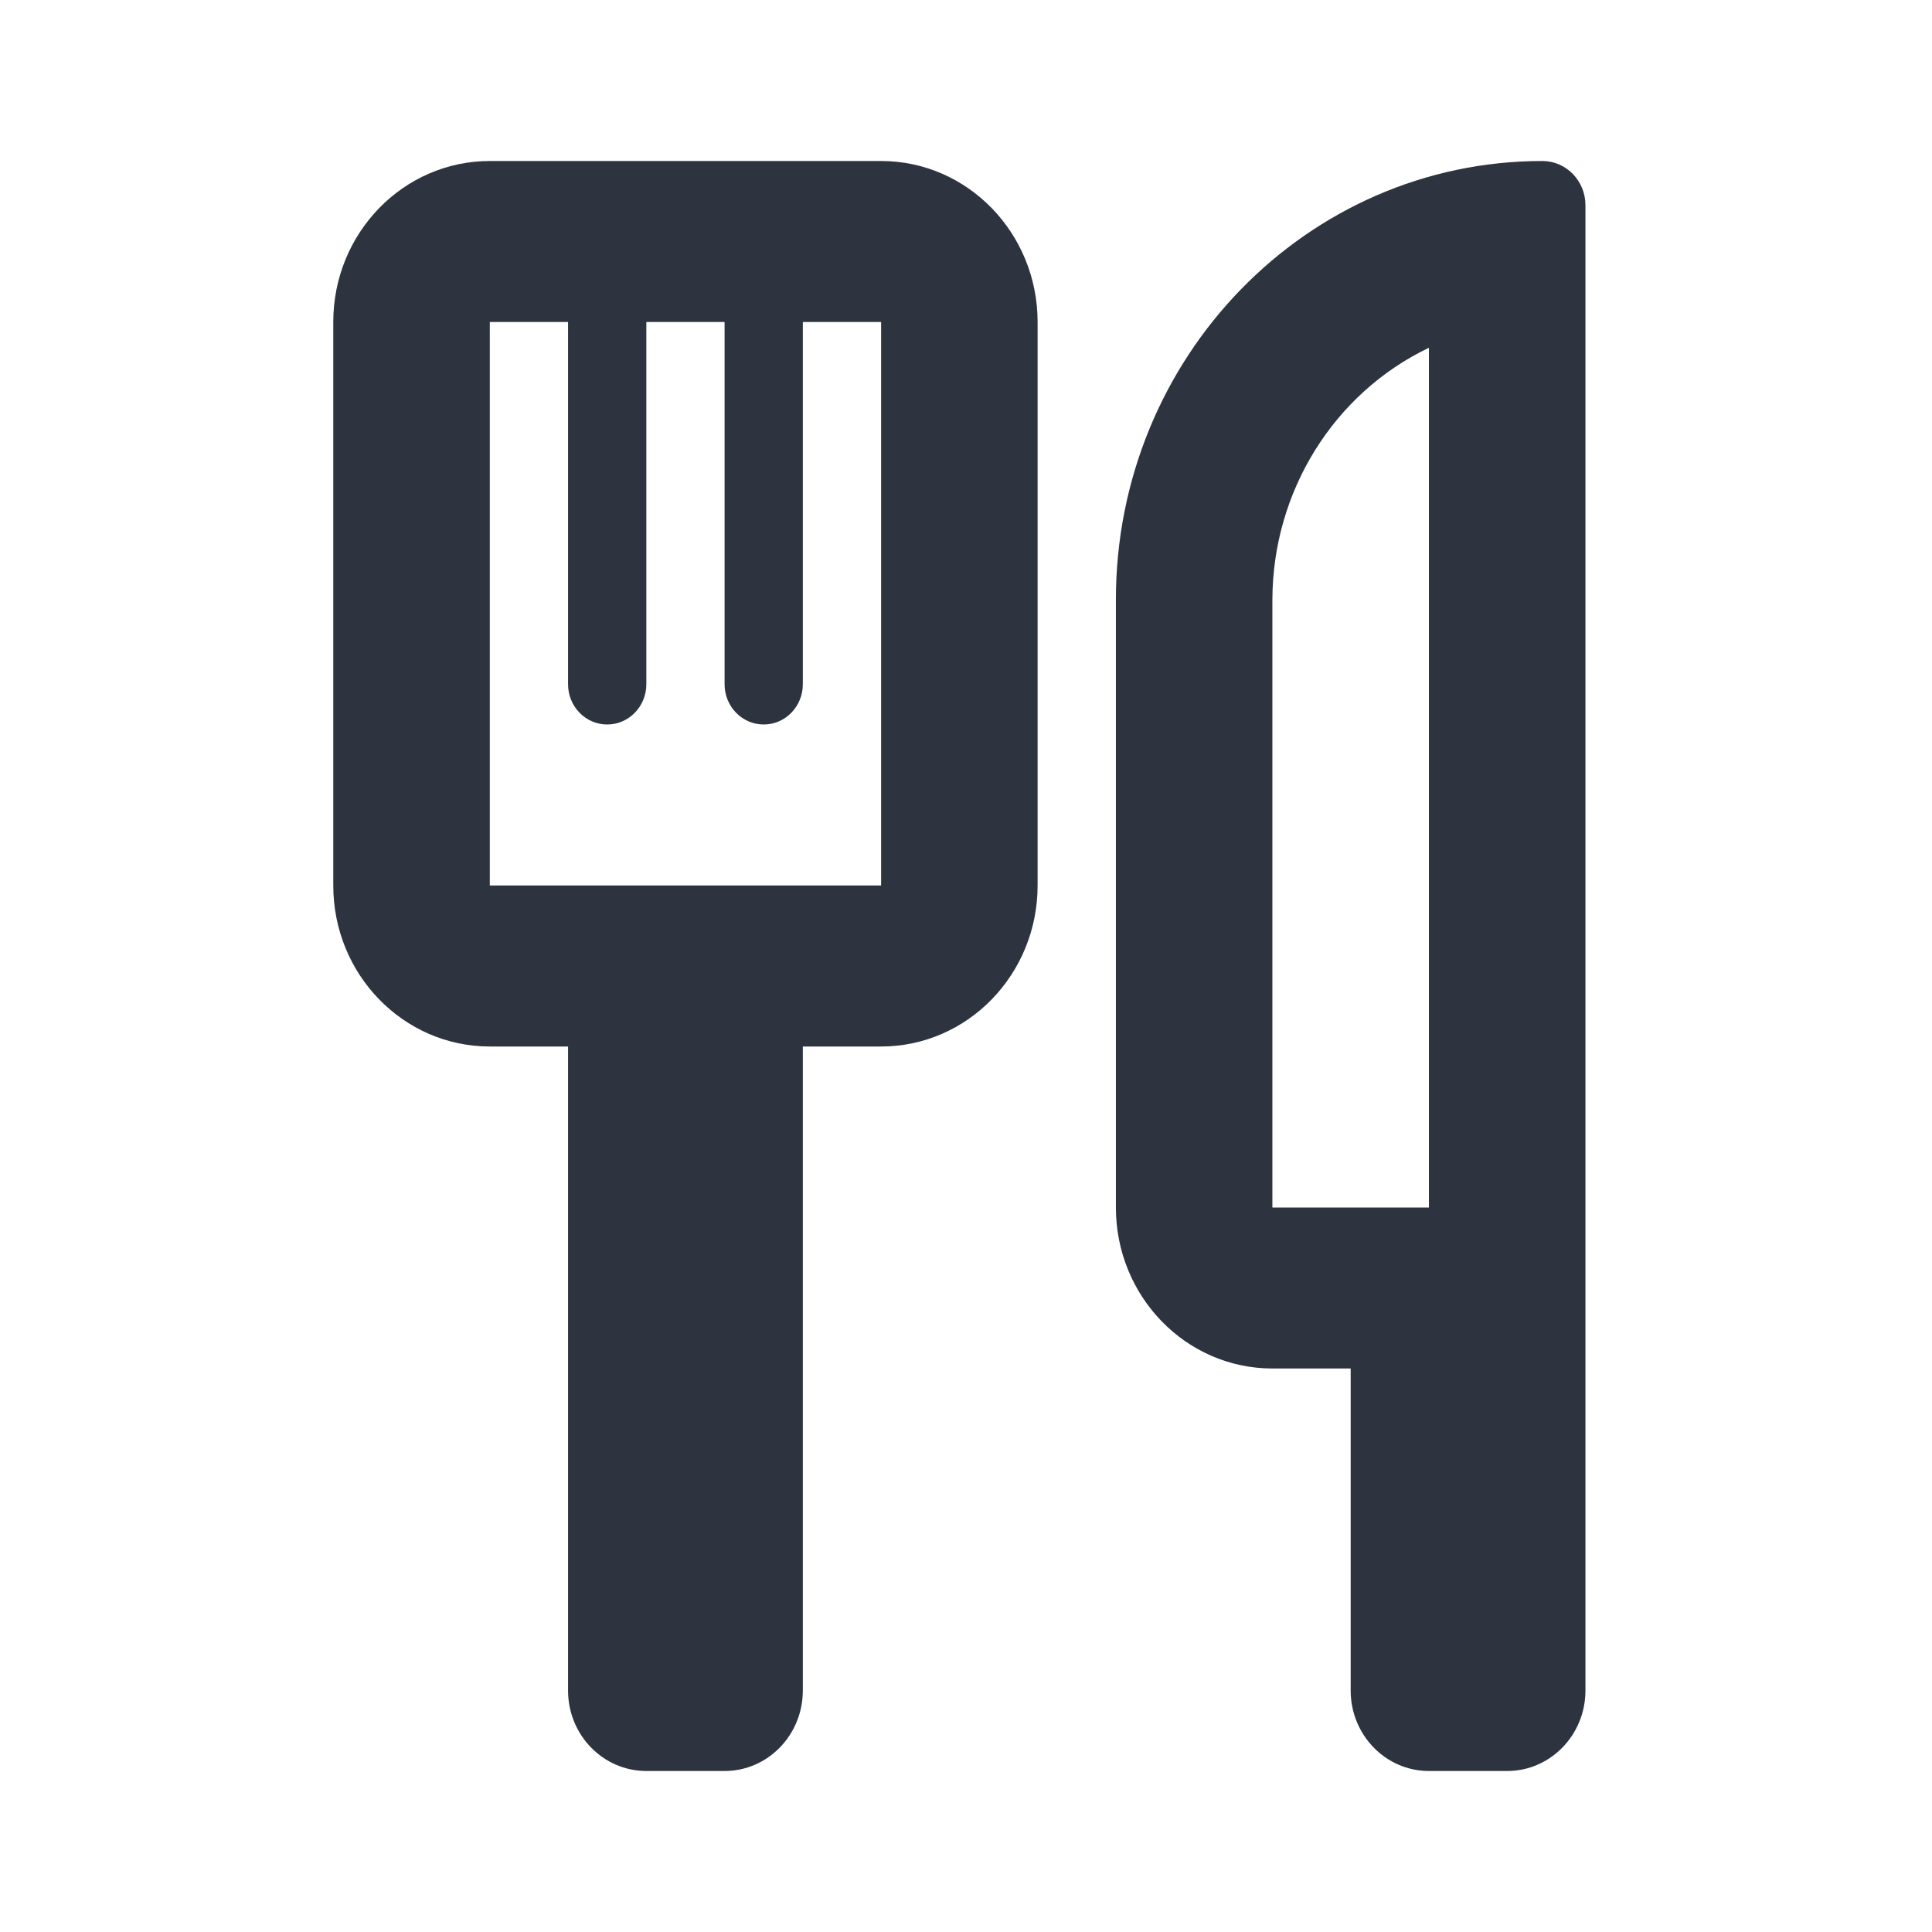
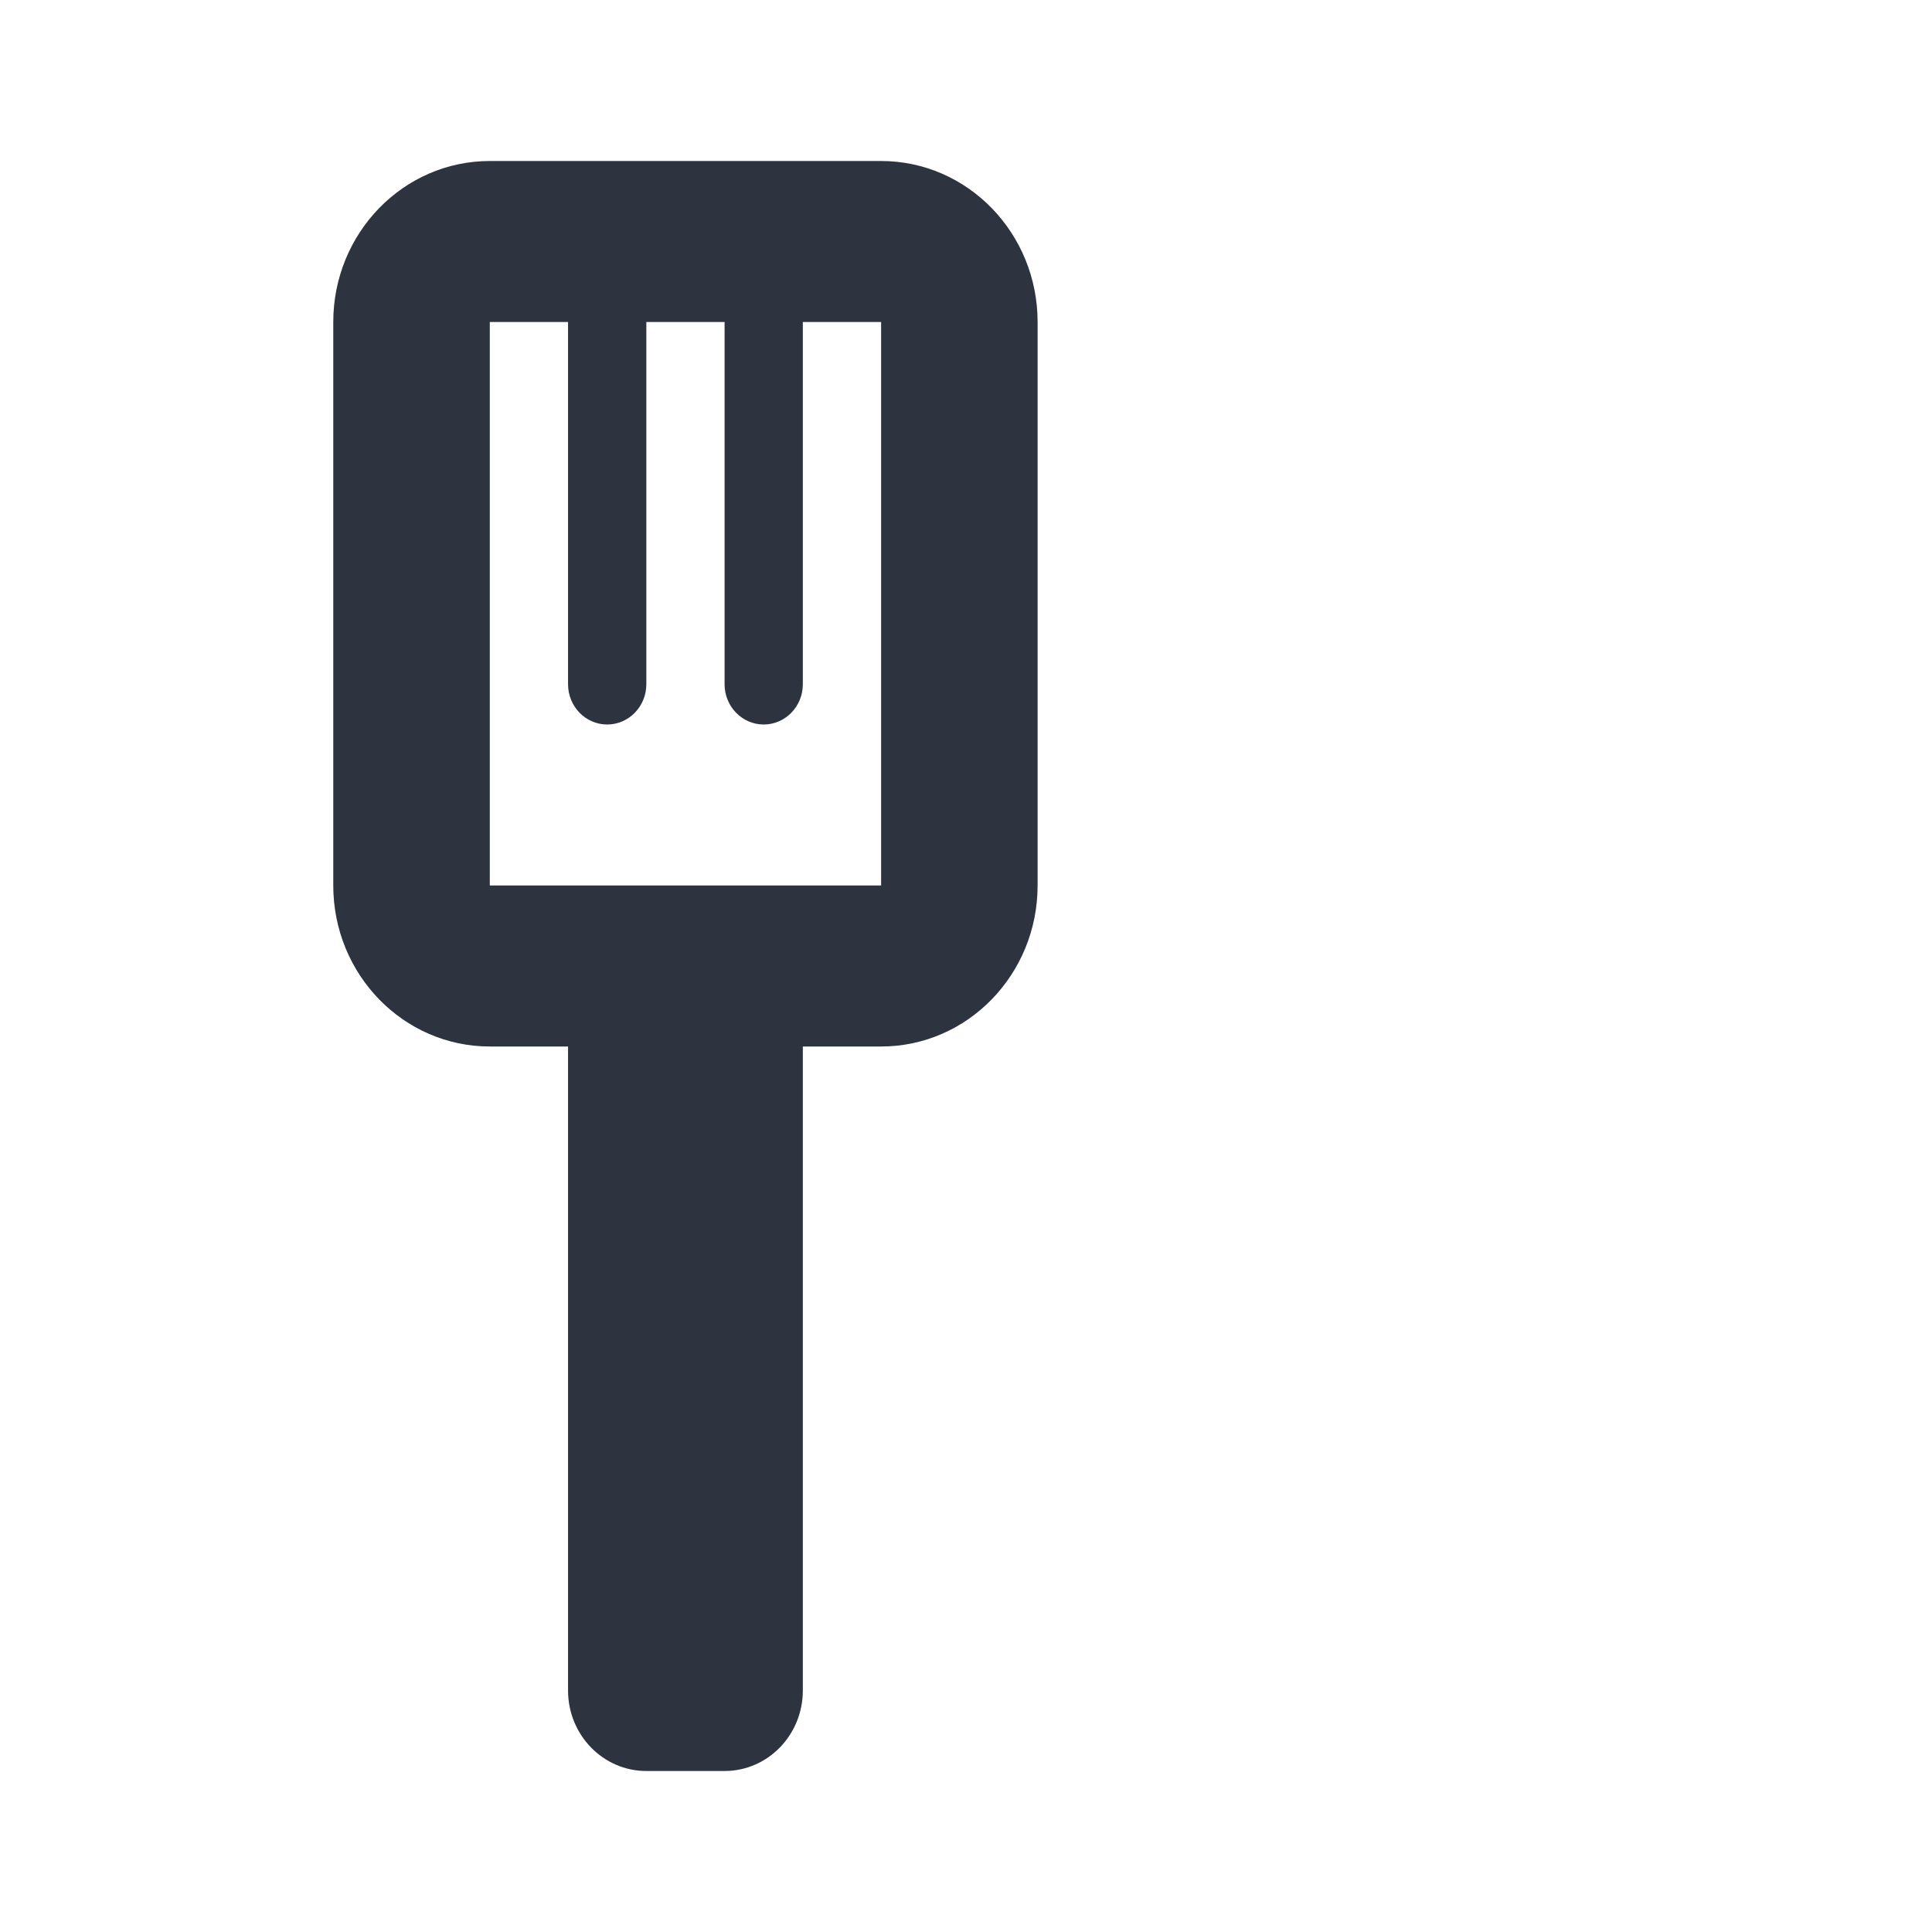
<svg xmlns="http://www.w3.org/2000/svg" width="48" height="48" viewBox="0 0 48 48" fill="none">
-   <path d="M12.169 4H21.891C24.038 4 25.779 5.791 25.779 8V22C25.779 24.209 24.038 26 21.891 26H19.946V42C19.946 43.105 19.076 44 18.002 44H16.058C14.984 44 14.113 43.105 14.113 42V26H12.169C10.021 26 8.28 24.209 8.28 22V8C8.28 5.791 10.021 4 12.169 4ZM12.169 22H21.891V8H19.946V17C19.946 17.552 19.511 18 18.974 18C18.437 18 18.002 17.552 18.002 17V8H16.058V17C16.058 17.552 15.622 18 15.085 18C14.549 18 14.113 17.552 14.113 17V8H12.169V22Z" fill="#2D333F" />
-   <path d="M38.32 4C38.911 4 39.39 4.492 39.39 5.1V42C39.39 43.105 38.519 44 37.445 44H35.501C34.427 44 33.557 43.105 33.557 42V34H31.612C29.465 34 27.724 32.209 27.724 30V14.9C27.724 8.88 32.468 4 38.32 4ZM35.501 30V8.64C33.133 9.773 31.618 12.214 31.612 14.9V30H35.501Z" fill="#2D333F" />
+   <path d="M12.169 4H21.891C24.038 4 25.779 5.791 25.779 8V22C25.779 24.209 24.038 26 21.891 26H19.946V42C19.946 43.105 19.076 44 18.002 44H16.058C14.984 44 14.113 43.105 14.113 42V26H12.169C10.021 26 8.28 24.209 8.28 22V8C8.28 5.791 10.021 4 12.169 4ZM12.169 22H21.891V8H19.946V17C19.946 17.552 19.511 18 18.974 18C18.437 18 18.002 17.552 18.002 17V8H16.058V17C16.058 17.552 15.622 18 15.085 18C14.549 18 14.113 17.552 14.113 17V8H12.169V22" fill="#2D333F" />
</svg>